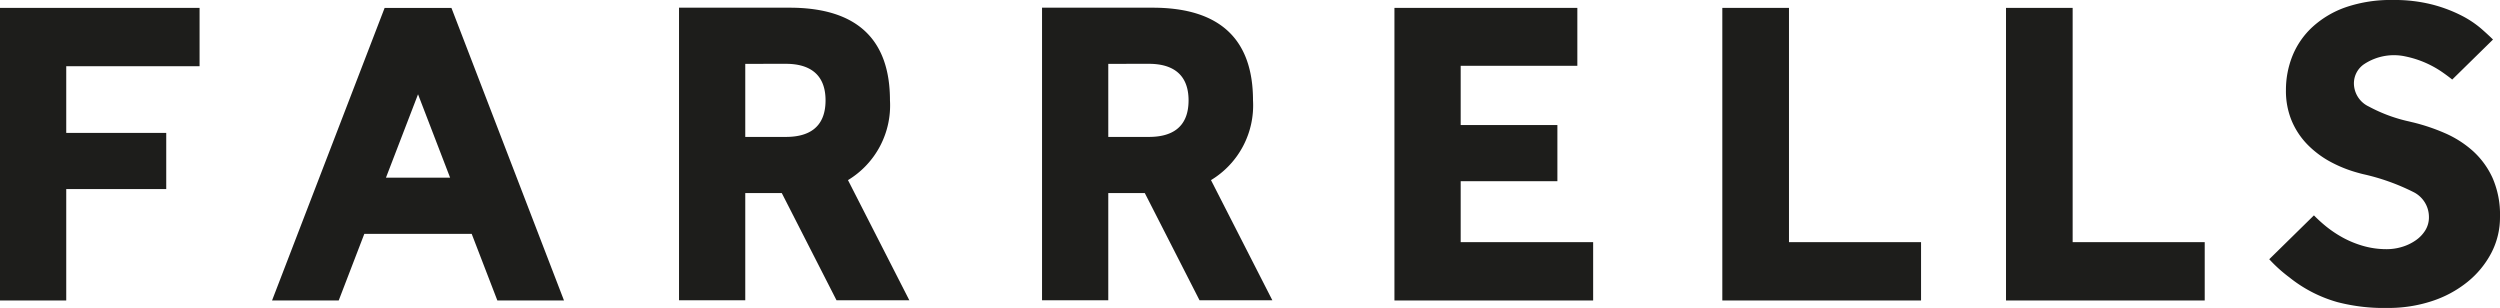
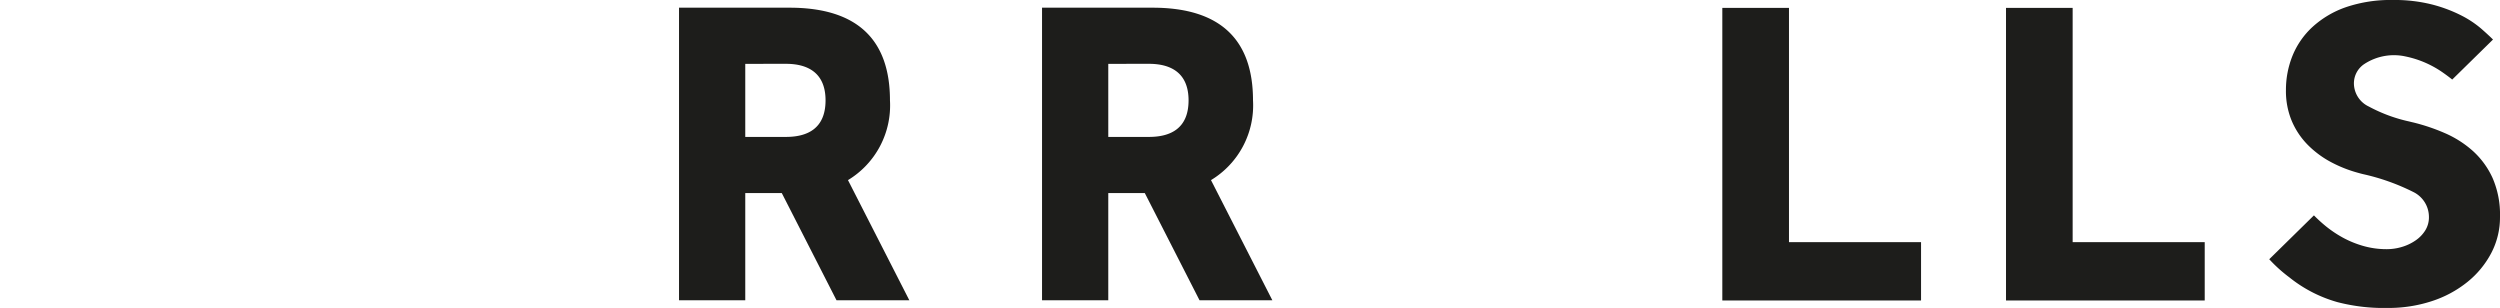
<svg xmlns="http://www.w3.org/2000/svg" viewBox="0 0 101.105 12.454">
  <defs>
    <style>.cls-1{fill:#1d1d1b;}</style>
  </defs>
  <title>Asset 2</title>
  <g id="Layer_2" data-name="Layer 2">
    <g id="Layer_1-2" data-name="Layer 1">
-       <path class="cls-1" d="M15.609,7.185,16.906,3.813l1.297,3.372Zm4.505,4.967h2.695L18.257.32H15.555L11.002,12.152H13.698l1.036-2.695h4.342Z" />
      <path class="cls-1" d="M46.467,2.581c.966,0,1.601.431,1.601,1.478,0,1.141-.735,1.478-1.601,1.478h-1.646V2.582Zm2.044,9.562h2.945L48.975,7.284A3.528,3.528,0,0,0,50.674,4.059c0-2.388-1.251-3.748-4.061-3.748H42.142V12.143h2.679V7.808H46.298Z" />
      <path class="cls-1" d="M31.786,2.581c.966,0,1.601.431,1.601,1.478,0,1.141-.735,1.478-1.601,1.478H30.14V2.582Zm2.044,9.562h2.945L34.294,7.284A3.528,3.528,0,0,0,35.992,4.059c0-2.388-1.251-3.748-4.061-3.748H27.461V12.143h2.679V7.808h1.477Z" />
-       <polygon class="cls-1" points="0 0.319 8.071 0.319 8.071 2.678 2.679 2.678 2.679 5.375 6.723 5.375 6.723 7.646 2.679 7.646 2.679 12.152 0 12.152 0 0.319" />
-       <polygon class="cls-1" points="56.394 0.319 63.791 0.319 63.791 2.661 59.073 2.661 59.073 5.057 62.984 5.057 62.984 7.328 59.073 7.328 59.073 9.793 64.43 9.793 64.43 12.152 56.394 12.152 56.394 0.319" />
      <polygon class="cls-1" points="69.654 0.319 72.35 0.319 72.35 9.793 77.691 9.793 77.691 12.152 69.654 12.152 69.654 0.319" />
      <polygon class="cls-1" points="81.127 0.319 83.822 0.319 83.822 9.793 89.163 9.793 89.163 12.152 81.127 12.152 81.127 0.319" />
      <path class="cls-1" d="M100.803,7.194a3.333,3.333,0,0,0-.798-1.091,4.215,4.215,0,0,0-1.127-.718,7.893,7.893,0,0,0-1.286-.434c-.051-.011-.099-.023-.149-.036a6.25,6.25,0,0,1-1.642-.606,1.042,1.042,0,0,1-.604-.955.937.937,0,0,1,.427-.769,2.187,2.187,0,0,1,1.661-.302,4.06,4.06,0,0,1,1.54.673c.128.09.244.178.348.261l1.649-1.618q-.16-.161-.471-.435a4.04,4.04,0,0,0-.798-.532A5.779,5.779,0,0,0,98.373.186,6.157,6.157,0,0,0,96.776,0a5.609,5.609,0,0,0-1.907.292,3.892,3.892,0,0,0-1.348.799,3.243,3.243,0,0,0-.807,1.162,3.695,3.695,0,0,0-.266,1.401,3.13,3.13,0,0,0,.23,1.224,3.095,3.095,0,0,0,.648.976,3.908,3.908,0,0,0,.993.727,5.215,5.215,0,0,0,1.021.401c.075.021.152.043.23.061a8.724,8.724,0,0,1,2.022.718,1.126,1.126,0,0,1,.639,1.02.999.999,0,0,1-.151.541,1.37,1.37,0,0,1-.399.408,1.928,1.928,0,0,1-.549.258,2.136,2.136,0,0,1-.603.089,3.412,3.412,0,0,1-.967-.134,4.044,4.044,0,0,1-.834-.345,4.624,4.624,0,0,1-.692-.47A5.844,5.844,0,0,1,93.58,8.71l-1.807,1.774a5.755,5.755,0,0,0,.807.728,5.472,5.472,0,0,0,1.952,1.007,7.462,7.462,0,0,0,2.031.235,5.605,5.605,0,0,0,1.783-.275,4.501,4.501,0,0,0,1.437-.772,3.733,3.733,0,0,0,.967-1.17A3.115,3.115,0,0,0,101.105,8.764a3.705,3.705,0,0,0-.302-1.57" />
    </g>
  </g>
</svg>